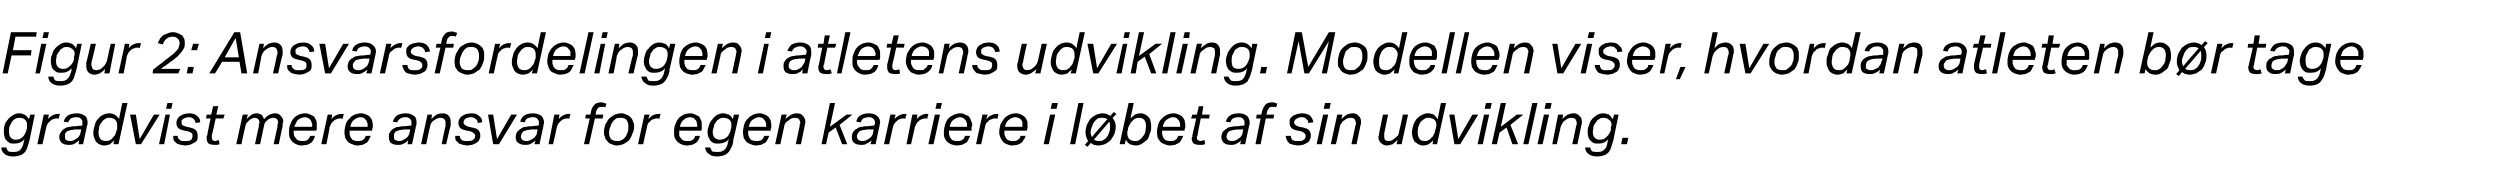
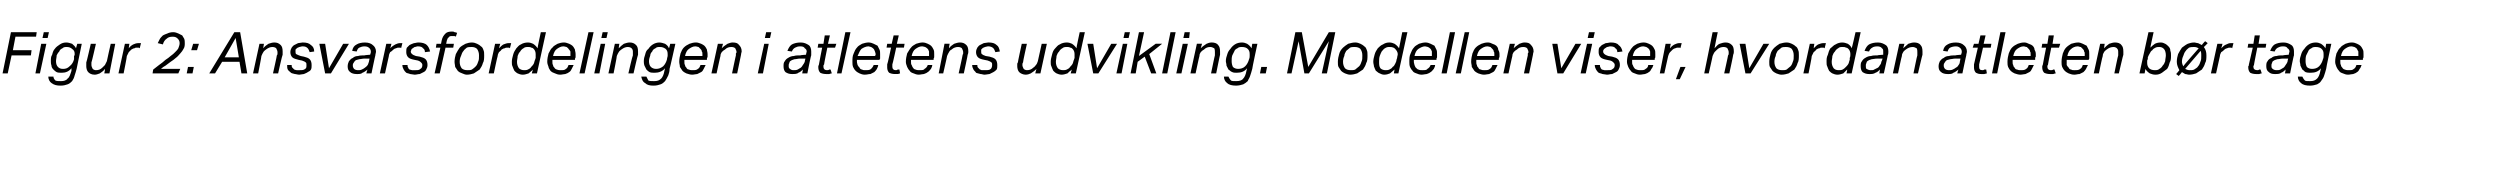
<svg xmlns="http://www.w3.org/2000/svg" version="1.1" width="388.3px" height="29.6px" viewBox="0 -5 388.3 29.6" style="top:-5px">
  <desc>Figur 2: Ansvarsfordelingen i atletens udvikling. Modellen viser, hvordan atleten b r tage gradvist mere ansvar for e...</desc>
  <defs />
  <g id="Polygon358192">
-     <path d="m4.1 15.2c.1-.2.1-.4.1-.5v-.3c0-.4-.1-.6-.3-.8c-.2-.2-.5-.3-.8-.3c-.3 0-.5 0-.8.2c-.2.1-.3.2-.5.5l-.3.6c-.1.3-.1.6-.1.9c0 .4.1.7.3.9c.2.2.4.3.7.3c.4 0 .8-.1 1.1-.4c.3-.3.5-.7.6-1.1zm.5 1.5c-.1.4-.2.7-.3 1c-.1.4-.2.6-.4.9c-.2.2-.4.4-.7.5c-.3.1-.7.2-1.1.2c-.6 0-1.1-.1-1.4-.4c-.3-.2-.5-.6-.5-1h.8c0 .2.1.4.3.6c.2.1.4.1.8.1c.5 0 .9-.1 1.1-.4c.2-.2.4-.6.5-1.2l.1-.4c-.4.5-.9.7-1.6.7c-.3 0-.5 0-.7-.1c-.2-.1-.4-.3-.5-.4c-.2-.2-.3-.4-.3-.6c-.1-.3-.1-.5-.1-.7c0-.4 0-.7.1-1c.1-.4.3-.7.5-.9c.2-.3.5-.5.8-.7c.3-.2.6-.3 1-.3c.3 0 .6.1.8.2c.3.2.5.4.7.7l.2-.7h.7s-.81 3.87-.8 3.9zm4.5-3.2c0-.1-.1-.1-.2-.1h-.2c-.1 0-.2 0-.4.1c-.1 0-.3.1-.4.2l-.4.4c-.2.2-.2.4-.3.6c.01.02-.6 2.7-.6 2.7h-.8l1-4.6h.8s-.15.69-.2.7c.3-.3.6-.5.8-.6c.2-.1.5-.2.7-.2h.4l-.2.8zm1.5 4c-.4 0-.7-.1-1-.3c-.2-.2-.4-.5-.4-.9c0-.3.1-.6.3-.8c.1-.2.3-.4.5-.5c.3-.2.5-.3.9-.3c.3-.1.6-.1 1-.1c-.03-.04.9-.1.9-.1c0 0-.02-.09 0-.1v-.4c0-.2 0-.4-.2-.5c-.1-.2-.4-.3-.7-.3c-.4 0-.7.1-.9.2c-.1.1-.3.3-.4.6l-.7-.1c.1-.5.4-.8.7-1c.4-.2.8-.3 1.4-.3c.5 0 .9.2 1.2.4c.3.2.4.6.4 1c0 .2 0 .4-.1.6c.03-.05-.6 2.8-.6 2.8h-.7l.1-.6c-.2.2-.5.4-.7.5c-.3.2-.6.2-1 .2zm2-2.4s-.74.02-.7 0c-.4 0-.7.1-.9.1c-.2.1-.4.1-.6.2c-.1.1-.2.2-.3.4v.4c0 .2 0 .4.1.5c.2.1.3.2.6.2c.2 0 .4 0 .6-.1c.2-.1.4-.2.5-.3c.2-.1.3-.2.4-.4c.1-.1.2-.3.2-.5c.03.02.1-.5.1-.5zm4.4-2.5c.3 0 .6.1.8.2c.3.2.5.4.7.7c-.04-.03.5-2.5.5-2.5h.8l-1.4 6.4h-.8s.16-.62.2-.6c-.3.2-.5.4-.7.6c-.3.1-.6.2-.9.2c-.3 0-.6-.1-.8-.2c-.2-.1-.4-.3-.5-.4c-.1-.2-.2-.4-.3-.7c-.1-.2-.1-.4-.1-.7c0-.4.1-.7.2-1.1c.1-.4.2-.7.5-1c.2-.2.4-.5.7-.6c.3-.2.7-.3 1.1-.3zm1.2 2.4v-.6c0-.3-.1-.6-.3-.8c-.1-.1-.2-.2-.4-.2c-.1-.1-.3-.1-.5-.1c-.2 0-.5 0-.7.2c-.2.1-.4.3-.5.5c-.2.2-.3.4-.4.7c0 .3-.1.6-.1.9c0 .4.1.7.3 1c.2.2.5.3.8.3c.2 0 .4 0 .6-.1c.2-.1.4-.2.5-.4c.1-.1.3-.3.4-.5c.1-.2.1-.4.2-.6l.1-.3zm2.9 2.4l-.9-4.6h.9l.6 3.8l2.2-3.8h.9l-2.9 4.6h-.8zm3.6 0l1-4.6h.7l-.9 4.6h-.8zm1.1-5.5l.2-.9h.8l-.2.9h-.8zm4.9 4.2c0 .3 0 .5-.1.7c-.1.2-.3.3-.5.4l-.6.3c-.2 0-.5.1-.7.1c-.3 0-.5-.1-.7-.1c-.3-.1-.5-.1-.6-.2c-.2-.2-.4-.3-.5-.5c-.1-.2-.1-.4-.1-.7h.7c0 .1 0 .3.1.4l.3.3c.1 0 .2.1.3.1h.5c.4 0 .7 0 .9-.2c.1-.1.2-.3.2-.6c0-.2 0-.3-.1-.4c-.1-.1-.3-.2-.6-.3l-.5-.1c-.5-.1-.8-.2-1-.4c-.2-.2-.3-.5-.3-.8c0-.3.1-.5.2-.7c.1-.1.2-.3.4-.4l.6-.3c.2 0 .5-.1.7-.1c.6 0 1 .1 1.3.4c.3.2.5.5.5 1l-.7.1c-.1-.3-.2-.5-.3-.6c-.2-.2-.4-.3-.8-.3c-.2 0-.4.1-.5.1c-.2.1-.3.1-.4.2l-.2.2v.3c0 .2 0 .3.1.4c.1.1.4.2.7.3l.5.1c.4.1.7.2.9.4c.2.2.3.5.3.9zm2.2-.1v.4c0 .3.2.5.5.5c.1 0 .3 0 .3-.1h.3l.1.6c-.1 0-.2.1-.4.1h-.4c-.4 0-.7-.1-.9-.2c-.2-.2-.3-.5-.3-.8v-.2c0-.1 0-.2.1-.3c-.05.01.5-2.6.5-2.6h-.7l.1-.6h.7l.3-1.3h.8l-.3 1.3h1.3l-.2.6h-1.2s-.57 2.64-.6 2.6zm6.7 1.4s.58-2.73.6-2.7v-.4c.1-.1.1-.2.1-.3c0-.2-.1-.4-.2-.5c-.1-.1-.3-.2-.5-.2c-.2 0-.3 0-.4.1c-.2.1-.3.1-.5.3l-.4.4c-.1.2-.2.4-.2.6c-.05.04-.6 2.7-.6 2.7h-.8l1-4.6h.8s-.18.67-.2.7c.3-.3.5-.5.8-.7c.2-.1.5-.2.7-.2c.3 0 .6.1.8.2c.2.2.3.4.4.7c.3-.3.6-.6.9-.7c.3-.1.5-.2.8-.2c.4 0 .7.1.9.4c.2.2.4.5.4.8c0 .1 0 .2-.1.4v.4c-.02-.05-.6 2.8-.6 2.8h-.8s.59-2.75.6-2.7v-.4c.1-.1.1-.2.1-.3c0-.2-.1-.4-.2-.5c-.1-.1-.3-.2-.5-.2c-.2 0-.3 0-.5.1c-.1 0-.3.1-.5.3l-.3.3c-.1.2-.2.4-.2.6c-.01-.03-.6 2.8-.6 2.8h-.8zm7.8-4.2c-.4 0-.8.2-1.1.4c-.2.2-.4.6-.6 1.1h2.7l.1-.1v-.2c0-.2-.1-.3-.1-.4c-.1-.2-.1-.3-.2-.4c-.1-.1-.2-.2-.4-.3c-.1 0-.3-.1-.4-.1zm-1.7 2.1c-.1 0-.1.1-.1.2v.1c0 .2.1.4.1.5c.1.2.2.3.3.4c.1.2.2.3.4.3c.1.1.3.1.5.1c.4 0 .7 0 .9-.2c.1-.1.3-.3.4-.6h.7c0 .2-.1.4-.2.6c-.1.2-.3.4-.4.5l-.6.3c-.3 0-.5.1-.9.1c-.3 0-.6-.1-.8-.2c-.2-.1-.4-.2-.6-.4c-.2-.2-.3-.4-.4-.6c-.1-.3-.1-.5-.1-.8c0-.5 0-.9.2-1.3c.1-.3.3-.7.5-.9c.2-.3.5-.4.8-.6c.3-.1.7-.2 1-.2c.3 0 .6.1.8.2l.6.3l.3.6c.1.2.1.4.1.7v.7c-.04.04-.1.2-.1.2c0 0-3.45-.01-3.4 0zm7.5-1.8c-.1-.1-.2-.1-.2-.1h-.2c-.2 0-.3 0-.4.1c-.2 0-.3.1-.5.2l-.4.4l-.3.6c.04.02-.5 2.7-.5 2.7h-.8l1-4.6h.7s-.12.69-.1.7c.2-.3.5-.5.7-.6c.2-.1.5-.2.8-.2h.4l-.2.8zm2.8-.3c-.4 0-.7.2-1 .4c-.3.2-.5.6-.6 1.1h2.7v-.3c0-.2 0-.3-.1-.4c0-.2-.1-.3-.2-.4l-.3-.3c-.1 0-.3-.1-.5-.1zm-1.7 2.1v.3c0 .2 0 .4.1.5c0 .2.1.3.2.4c.1.2.2.3.4.3c.2.1.3.1.6.1c.3 0 .6 0 .8-.2c.2-.1.3-.3.4-.6h.8l-.3.6c-.1.2-.2.4-.4.5l-.6.3c-.2 0-.5.1-.8.1c-.3 0-.6-.1-.8-.2c-.3-.1-.5-.2-.7-.4c-.1-.2-.3-.4-.4-.6c0-.3-.1-.5-.1-.8c0-.5.1-.9.2-1.3c.1-.3.3-.7.6-.9c.2-.3.4-.4.8-.6c.3-.1.6-.2 1-.2c.3 0 .5.1.8.2c.2.1.4.2.5.3c.2.2.3.4.4.6c0 .2.1.4.1.7v.4c0 .1-.1.2-.1.3v.2h-3.5zm7.4 2.2c-.4 0-.7-.1-1-.3c-.2-.2-.3-.5-.3-.9c0-.3 0-.6.2-.8c.1-.2.3-.4.5-.5c.3-.2.5-.3.9-.3c.3-.1.6-.1 1-.1c-.02-.04.9-.1.9-.1v-.5c0-.2 0-.4-.2-.5c-.1-.2-.4-.3-.7-.3c-.4 0-.7.1-.8.2c-.2.1-.4.3-.5.6l-.7-.1c.2-.5.4-.8.7-1c.4-.2.8-.3 1.4-.3c.5 0 .9.2 1.2.4c.3.2.4.6.4 1c0 .2 0 .4-.1.6c.04-.05-.6 2.8-.6 2.8h-.7l.1-.6c-.2.2-.4.4-.7.5c-.3.2-.6.2-1 .2zm2-2.4s-.73.02-.7 0c-.4 0-.7.1-.9.1c-.2.1-.4.1-.6.2c-.1.1-.2.2-.3.4v.4c0 .2 0 .4.1.5c.2.1.4.2.6.2c.2 0 .4 0 .6-.1c.2-.1.4-.2.5-.3c.2-.1.3-.2.4-.4c.1-.1.2-.3.2-.5c.04.02.1-.5.1-.5zm4.9 2.3s.56-2.83.6-2.8v-.5c0-.2 0-.4-.2-.6c-.1-.1-.3-.2-.5-.2c-.4 0-.7.1-1.1.4c-.1.1-.3.2-.4.4c-.1.2-.2.3-.2.6c-.04-.03-.6 2.7-.6 2.7h-.8l1-4.6h.7s-.11.67-.1.7c.3-.3.5-.5.8-.7c.3-.1.6-.2.9-.2c.4 0 .8.1 1 .4c.2.2.3.5.3 1v.5c-.03-.03-.7 2.9-.7 2.9h-.7zm6-1.3c0 .3-.1.5-.2.7c-.1.2-.3.3-.4.4c-.2.1-.4.2-.7.3c-.2 0-.5.1-.7.1c-.3 0-.5-.1-.7-.1c-.2-.1-.4-.1-.6-.2l-.5-.5c-.1-.2-.1-.4-.1-.7h.7c0 .1.1.3.1.4l.3.3c.1 0 .2.1.4.1h.4c.4 0 .7 0 .9-.2c.2-.1.3-.3.3-.6c0-.2-.1-.3-.2-.4c-.1-.1-.3-.2-.5-.3l-.6-.1c-.4-.1-.8-.2-1-.4c-.2-.2-.3-.5-.3-.8c0-.3.1-.5.2-.7c.1-.1.2-.3.4-.4l.6-.3c.3 0 .5-.1.8-.1c.5 0 .9.1 1.2.4c.3.2.5.5.5 1l-.7.1c0-.3-.1-.5-.3-.6c-.2-.2-.4-.3-.8-.3c-.2 0-.4.1-.5.1c-.2.1-.3.1-.4.2c0 .1-.1.1-.1.2c-.1.1-.1.2-.1.3c0 .2.1.3.2.4c.1.1.3.2.6.3l.5.1c.5.1.8.2 1 .4c.2.2.3.5.3.9zm2 1.3l-.8-4.6h.8l.6 3.8l2.2-3.8h.9l-2.8 4.6h-.9zm4.9.1c-.4 0-.7-.1-1-.3c-.3-.2-.4-.5-.4-.9c0-.3.1-.6.2-.8c.2-.2.4-.4.6-.5c.2-.2.5-.3.8-.3c.4-.1.7-.1 1-.1c.05-.04.9-.1.9-.1c0 0 .06-.09.1-.1v-.4c0-.2-.1-.4-.2-.5c-.1-.2-.4-.3-.7-.3c-.4 0-.7.1-.9.2c-.2.1-.3.3-.4.6l-.7-.1c.1-.5.4-.8.7-1c.3-.2.8-.3 1.3-.3c.6 0 1 .2 1.3.4c.2.2.4.6.4 1c0 .2-.1.4-.1.6l-.6 2.8h-.8s.17-.61.2-.6c-.2.2-.5.4-.7.5c-.3.2-.6.2-1 .2zm2-2.4s-.76.02-.8 0c-.3 0-.6.1-.8.1c-.3.1-.4.1-.6.2c-.1.1-.2.2-.3.4c0 .1-.1.3-.1.4c0 .2.1.4.2.5c.1.1.3.2.6.2c.2 0 .4 0 .6-.1c.2-.1.4-.2.5-.3c.2-.1.3-.2.4-.4c.1-.1.2-.3.2-.5c.01.02.1-.5.1-.5zm4.9-1.6c0-.1-.1-.1-.1-.1h-.3c-.1 0-.2 0-.4.1c-.1 0-.3.1-.4.2l-.4.4c-.2.2-.2.4-.3.6c.02.02-.6 2.7-.6 2.7h-.7l.9-4.6h.8s-.14.69-.1.7c.2-.3.5-.5.7-.6c.2-.1.5-.2.7-.2h.4l-.2.8zm4.1-.7h1.2l-.1.6h-1.2l-.9 4h-.8l.9-4h-.7l.1-.6h.7s.12-.5.1-.5c.1-.5.3-.8.6-1.1c.2-.2.6-.3 1-.3c.1 0 .3 0 .4.1c.2 0 .3.1.4.1l-.2.6c-.1-.1-.2-.1-.3-.1h-.3c-.2 0-.4 0-.5.2c-.2.1-.2.3-.3.5l-.1.5zm4-.2c.3 0 .6.1.8.2c.2.1.5.2.6.4c.2.1.3.3.4.6c.1.2.2.5.2.8c0 .4-.1.9-.3 1.2c-.1.4-.3.7-.5 1c-.3.2-.5.4-.9.6c-.3.1-.7.2-1 .2c-.3 0-.6-.1-.8-.2c-.3-.1-.5-.2-.6-.4c-.2-.2-.4-.4-.4-.6c-.1-.2-.2-.5-.2-.8c0-.4.1-.9.2-1.2c.2-.4.4-.7.6-1c.3-.2.5-.4.9-.6c.3-.1.6-.2 1-.2zm0 .7c-.3 0-.5 0-.8.1c-.2.2-.4.3-.5.5c-.2.2-.3.5-.4.8c-.1.2-.2.5-.2.9c0 .4.1.7.3 1c.2.2.5.3.9.3c.3 0 .5 0 .7-.1c.3-.2.5-.3.6-.5c.2-.2.3-.5.4-.8c.1-.2.1-.5.1-.9c0-.4-.1-.7-.3-1c-.2-.2-.5-.3-.8-.3zm5.9.2c-.1-.1-.1-.1-.2-.1h-.2c-.1 0-.3 0-.4.1c-.2 0-.3.1-.5.2c-.1.2-.3.3-.4.4c-.1.2-.2.4-.2.6c-.03.02-.6 2.7-.6 2.7h-.8l1-4.6h.8l-.2.7c.3-.3.5-.5.7-.6c.3-.1.5-.2.8-.2h.4l-.2.8zm4.8-.3c-.4 0-.8.2-1 .4c-.3.2-.5.6-.6 1.1h2.7v-.3c0-.2-.1-.3-.1-.4c0-.2-.1-.3-.2-.4l-.3-.3c-.2 0-.3-.1-.5-.1zm-1.7 2.1v.8c.1.2.2.3.3.4c.1.2.2.3.4.3c.1.1.3.1.5.1c.4 0 .7 0 .9-.2c.2-.1.3-.3.4-.6h.7c0 .2-.1.4-.2.6c-.1.2-.3.4-.4.5l-.6.3c-.3 0-.5.1-.8.1c-.4 0-.6-.1-.9-.2c-.2-.1-.4-.2-.6-.4c-.2-.2-.3-.4-.4-.6c-.1-.3-.1-.5-.1-.8c0-.5 0-.9.2-1.3c.1-.3.3-.7.5-.9c.2-.3.5-.4.8-.6c.3-.1.7-.2 1-.2c.3 0 .6.1.8.2l.6.3l.3.6c.1.2.1.4.1.7v.7l-.1.2s-3.44-.01-3.4 0zm8-.1c0-.2.1-.4.1-.5v-.3c0-.4-.1-.6-.3-.8c-.3-.2-.5-.3-.9-.3c-.3 0-.5 0-.7.2c-.2.1-.4.2-.5.5c-.2.2-.3.4-.3.6c-.1.3-.2.6-.2.9c0 .4.1.7.3.9c.2.2.5.3.8.3c.4 0 .7-.1 1.1-.4c.3-.3.5-.7.6-1.1zm.4 1.5c0 .4-.1.7-.2 1c-.2.4-.3.6-.5.9c-.2.2-.4.4-.7.5c-.3.1-.6.2-1.1.2c-.6 0-1-.1-1.3-.4c-.4-.2-.5-.6-.6-1h.8l.3.6c.2.1.5.1.9.1c.5 0 .8-.1 1.1-.4c.2-.2.4-.6.5-1.2l.1-.4c-.4.5-1 .7-1.6.7c-.3 0-.6 0-.8-.1c-.2-.1-.4-.3-.5-.4l-.3-.6c-.1-.3-.1-.5-.1-.7c0-.4.1-.7.2-1c.1-.4.3-.7.5-.9c.2-.3.4-.5.7-.7c.3-.2.7-.3 1-.3c.3 0 .6.1.9.2c.3.2.5.4.6.7c.05-.03.2-.7.2-.7h.8s-.86 3.87-.9 3.9zm4-3.5c-.4 0-.7.2-1 .4c-.3.2-.5.6-.6 1.1h2.7v-.3c0-.2 0-.3-.1-.4c0-.2-.1-.3-.2-.4l-.3-.3c-.1 0-.3-.1-.5-.1zm-1.7 2.1v.3c0 .2 0 .4.1.5c0 .2.1.3.2.4c.1.2.2.3.4.3c.2.1.4.1.6.1c.3 0 .6 0 .8-.2c.2-.1.3-.3.4-.6h.8l-.3.6c-.1.2-.2.4-.4.5l-.6.3c-.2 0-.5.1-.8.1c-.3 0-.6-.1-.8-.2c-.3-.1-.5-.2-.7-.4c-.1-.2-.3-.4-.4-.6c0-.3-.1-.5-.1-.8c0-.5.1-.9.2-1.3c.1-.3.3-.7.6-.9c.2-.3.5-.4.8-.6c.3-.1.6-.2 1-.2c.3 0 .5.1.8.2c.2.1.4.2.5.3c.2.2.3.4.4.6c0 .2.1.4.1.7v.4c0 .1-.1.2-.1.3v.2h-3.5zm7.4 2.1s.59-2.83.6-2.8v-.3c.1 0 .1-.1.1-.2c0-.2-.1-.4-.2-.6c-.1-.1-.3-.2-.6-.2c-.4 0-.7.1-1 .4c-.2.1-.3.2-.5.4c-.1.2-.2.3-.2.6c-.01-.03-.6 2.7-.6 2.7h-.8l1-4.6h.8s-.17.67-.2.7c.3-.3.6-.5.9-.7c.3-.1.5-.2.8-.2c.5 0 .8.1 1 .4c.2.2.4.5.4 1c0 .1-.1.3-.1.5l-.6 2.9h-.8zm4 0l1.3-6.4h.8l-.8 3.7l2.6-1.9h.9l-2 1.6l1.2 3h-.8l-1-2.6l-1.1.8l-.4 1.8h-.7zm6.1.1c-.4 0-.8-.1-1-.3c-.3-.2-.4-.5-.4-.9c0-.3.1-.6.2-.8c.2-.2.3-.4.6-.5c.2-.2.5-.3.8-.3c.3-.1.7-.1 1-.1c.04-.04.9-.1.9-.1c0 0 .04-.09 0-.1c.1-.1.1-.3.1-.4c0-.2-.1-.4-.2-.5c-.2-.2-.4-.3-.7-.3c-.4 0-.7.1-.9.2c-.2.1-.3.3-.4.6l-.7-.1c.1-.5.3-.8.7-1c.3-.2.8-.3 1.3-.3c.6 0 1 .2 1.2.4c.3.2.5.6.5 1c0 .2-.1.4-.1.6c-.01-.05-.6 2.8-.6 2.8h-.8s.16-.61.2-.6c-.3.2-.5.4-.8.5c-.2.2-.5.2-.9.2zm2-2.4s-.77.02-.8 0c-.3 0-.6.1-.8.1c-.3.1-.5.1-.6.2c-.1.1-.2.2-.3.4c-.1.1-.1.3-.1.4c0 .2.1.4.2.5c.1.1.3.2.6.2c.2 0 .4 0 .6-.1c.2-.1.4-.2.5-.3c.2-.1.3-.2.4-.4c.1-.1.2-.3.2-.5l.1-.5zm4.9-1.6c0-.1-.1-.1-.2-.1h-.2c-.1 0-.2 0-.4.1c-.1 0-.3.1-.4.2l-.4.4c-.2.2-.2.4-.3.6c.01.02-.6 2.7-.6 2.7h-.8l1-4.6h.8s-.15.69-.2.7c.3-.3.6-.5.8-.6c.2-.1.5-.2.7-.2h.4l-.2.8zm3.4 0c0-.1-.1-.1-.1-.1h-.3c-.1 0-.2 0-.3.1c-.2 0-.3.1-.5.2l-.4.4l-.3.6c.02.02-.6 2.7-.6 2.7h-.7l.9-4.6h.8s-.14.69-.1.7c.2-.3.5-.5.7-.6c.2-.1.5-.2.7-.2h.4l-.2.8zm.2 3.9l1-4.6h.8l-1 4.6h-.8zm1.1-5.5l.2-.9h.8l-.2.9h-.8zm3.8 1.3c-.4 0-.7.2-1 .4c-.3.2-.5.6-.6 1.1h2.7v-.3c0-.2 0-.3-.1-.4c0-.2-.1-.3-.2-.4l-.3-.3c-.2 0-.3-.1-.5-.1zm-1.7 2.1v.3c0 .2 0 .4.1.5c0 .2.1.3.2.4c.1.2.2.3.4.3c.1.1.3.1.6.1c.3 0 .6 0 .8-.2c.2-.1.3-.3.4-.6h.8l-.3.6c-.1.2-.2.4-.4.5l-.6.3c-.2 0-.5.1-.8.1c-.3 0-.6-.1-.9-.2c-.2-.1-.4-.2-.6-.4c-.2-.2-.3-.4-.4-.6c-.1-.3-.1-.5-.1-.8c0-.5.1-.9.2-1.3c.1-.3.3-.7.5-.9c.3-.3.5-.4.9-.6c.3-.1.6-.2 1-.2c.3 0 .5.1.7.2c.3.1.4.2.6.3c.1.2.3.4.3.6c.1.2.2.4.2.7c0 .1 0 .2-.1.4v.5h-3.5zm7.5-1.8c-.1-.1-.1-.1-.2-.1h-.2c-.1 0-.3 0-.4.1c-.1 0-.3.1-.5.2c-.1.2-.3.3-.4.4c-.1.2-.2.4-.2.6c-.03.02-.6 2.7-.6 2.7h-.8l1-4.6h.8l-.2.7c.3-.3.5-.5.8-.6c.2-.1.4-.2.7-.2h.4l-.2.8zm2.8-.3c-.4 0-.7.2-1 .4c-.3.2-.5.6-.6 1.1h2.7v-.7c-.1-.2-.1-.3-.2-.4c-.1-.1-.2-.2-.4-.3c-.1 0-.3-.1-.5-.1zm-1.7 2.1v.3c0 .2 0 .4.1.5c.1.2.1.3.2.4c.1.2.3.3.4.3c.2.1.4.1.6.1c.4 0 .6 0 .8-.2c.2-.1.4-.3.4-.6h.8c-.1.2-.1.4-.3.6c-.1.2-.2.4-.4.5c-.1.1-.3.2-.6.3c-.2 0-.5.1-.8.1c-.3 0-.6-.1-.8-.2c-.3-.1-.5-.2-.6-.4c-.2-.2-.3-.4-.4-.6c-.1-.3-.2-.5-.2-.8c0-.5.1-.9.2-1.3c.2-.3.4-.7.6-.9c.2-.3.5-.4.8-.6c.3-.1.7-.2 1-.2c.3 0 .6.1.8.2c.2.1.4.2.5.3c.2.2.3.4.4.6c.1.2.1.4.1.7v.4c0 .1 0 .2-.1.3c.04.04 0 .2 0 .2H156zm6.1 2.1l1-4.6h.8l-1 4.6h-.8zm1.1-5.5l.2-.9h.9l-.2.9h-.9zm3 5.5l1.3-6.4h.8l-1.3 6.4h-.8zm2.8-.5c-.2-.4-.4-.8-.4-1.3c0-.4.1-.9.2-1.2c.2-.4.4-.7.6-1c.3-.2.5-.4.9-.6c.3-.1.7-.2 1-.2c.3 0 .5.1.6.1l.6.3c-.04-.04.5-.6.5-.6l.4.3s-.55.61-.6.6c.3.4.5.8.5 1.3c0 .4-.1.9-.2 1.2c-.2.4-.4.7-.6 1c-.3.2-.5.4-.9.6c-.3.1-.7.2-1 .2c-.3 0-.5-.1-.7-.1c-.2-.1-.3-.2-.5-.3c.01.04-.5.6-.5.6l-.4-.3s.53-.61.5-.6zm3-3.4c-.2-.1-.4-.2-.7-.2c-.3 0-.5 0-.8.1c-.2.2-.4.3-.5.5c-.2.2-.3.5-.4.8c-.1.2-.2.5-.2.9c0 .2.1.5.2.7c-.03-.04 2.4-2.8 2.4-2.8c0 0-.01.01 0 0zm.4 1.1c0-.2 0-.5-.1-.7l-2.4 2.8c.2.1.4.2.7.2c.3 0 .5 0 .7-.1c.3-.2.5-.3.6-.5c.2-.2.3-.5.4-.8c.1-.2.1-.5.1-.9zm4 3c-.3 0-.6-.1-.9-.2c-.3-.2-.5-.4-.6-.7c-.05.02-.2.7-.2.7h-.8l1.4-6.4h.8s-.54 2.42-.5 2.4c.2-.2.4-.4.7-.6c.2-.1.5-.2.9-.2c.3 0 .5.1.7.2c.2.1.4.3.5.4c.2.2.3.4.3.7c.1.2.1.5.1.7c0 .4 0 .8-.2 1.1c-.1.4-.2.7-.4 1c-.3.2-.5.4-.8.6c-.3.2-.6.3-1 .3zm-1.2-2.4c-.1.1-.1.2-.1.3v.3c0 .3.1.6.3.8c.2.2.5.3.9.3c.3 0 .5 0 .7-.2c.2-.1.4-.3.5-.5c.2-.2.3-.4.4-.7c0-.3.1-.6.1-.9c0-.4-.1-.8-.3-1c-.2-.2-.4-.3-.7-.3c-.2 0-.4 0-.6.1c-.2.1-.4.2-.5.4c-.2.1-.3.3-.4.5c-.1.2-.2.3-.3.6v.3zm7-2c-.4 0-.7.2-1 .4c-.3.2-.5.6-.6 1.1h2.7v-.3c0-.2 0-.3-.1-.4c0-.2-.1-.3-.2-.4l-.3-.3c-.1 0-.3-.1-.5-.1zm-1.7 2.1v.3c0 .2 0 .4.1.5c0 .2.1.3.2.4c.1.2.2.3.4.3c.2.1.4.1.6.1c.3 0 .6 0 .8-.2c.2-.1.3-.3.4-.6h.8l-.3.6c-.1.2-.2.4-.4.5l-.6.3c-.2 0-.5.1-.8.1c-.3 0-.6-.1-.8-.2c-.3-.1-.5-.2-.7-.4c-.1-.2-.3-.4-.4-.6c0-.3-.1-.5-.1-.8c0-.5.1-.9.2-1.3c.1-.3.3-.7.6-.9c.2-.3.5-.4.8-.6c.3-.1.6-.2 1-.2c.3 0 .5.1.8.2c.2.1.4.2.5.3c.2.2.3.4.4.6c0 .2.1.4.1.7v.4c0 .1-.1.2-.1.3v.2h-3.5zm5.5.7c0 .1 0 .2-.1.2v.2c0 .3.2.5.6.5c.1 0 .2 0 .3-.1h.3l.1.6c-.2 0-.3.1-.4.1h-.5c-.4 0-.7-.1-.9-.2c-.2-.2-.3-.5-.3-.8c0-.1 0-.2.1-.2v-.3l.6-2.6h-.8l.2-.6h.7l.3-1.3h.7l-.2 1.3h1.2l-.1.6h-1.3s-.52 2.64-.5 2.6zm5.1 1.5c-.4 0-.7-.1-1-.3c-.2-.2-.4-.5-.4-.9c0-.3.1-.6.2-.8c.2-.2.4-.4.6-.5c.2-.2.5-.3.8-.3c.4-.1.7-.1 1.1-.1c-.04-.04.8-.1.8-.1c0 0 .07-.09.1-.1v-.4c0-.2-.1-.4-.2-.5c-.1-.2-.4-.3-.7-.3c-.4 0-.7.1-.9.2c-.2.1-.3.3-.4.6l-.7-.1c.1-.5.4-.8.7-1c.3-.2.8-.3 1.4-.3c.5 0 .9.2 1.2.4c.2.2.4.6.4 1c0 .2 0 .4-.1.6l-.6 2.8h-.8s.18-.61.2-.6c-.2.2-.5.4-.7.5c-.3.2-.6.2-1 .2zm2-2.4s-.75.02-.7 0c-.4 0-.7.1-.9.1c-.2.1-.4.1-.6.2c-.1.1-.2.2-.3.4c0 .1-.1.3-.1.4c0 .2.1.4.2.5c.1.1.3.2.6.2c.2 0 .4 0 .6-.1c.2-.1.4-.2.5-.3c.2-.1.3-.2.4-.4c.1-.1.2-.3.2-.5c.02.02.1-.5.1-.5zm3.6-2.3h1.2l-.1.6h-1.2l-.8 4h-.8l.8-4h-.7l.1-.6h.7s.15-.5.1-.5c.2-.5.3-.8.6-1.1c.2-.2.6-.3 1-.3c.2 0 .3 0 .5.1c.1 0 .2.1.3.1l-.2.6c-.1-.1-.2-.1-.2-.1h-.4c-.2 0-.4 0-.5.2c-.1.1-.2.3-.3.5c.03.03-.1.5-.1.5zm6.9 3.3c0 .3-.1.5-.2.7c-.1.2-.2.3-.4.4l-.6.3c-.3 0-.5.1-.8.1c-.2 0-.5-.1-.7-.1c-.2-.1-.4-.1-.6-.2c-.2-.2-.3-.3-.4-.5c-.1-.2-.2-.4-.2-.7h.8c0 .1 0 .3.1.4c0 .1.1.2.2.3c.1 0 .3.1.4.1h.5c.4 0 .6 0 .8-.2c.2-.1.3-.3.3-.6c0-.2-.1-.3-.2-.4c-.1-.1-.2-.2-.5-.3l-.5-.1c-.5-.1-.8-.2-1-.4c-.2-.2-.3-.5-.3-.8c0-.3 0-.5.1-.7l.4-.4c.2-.1.4-.2.7-.3c.2 0 .4-.1.7-.1c.5 0 1 .1 1.3.4c.2.2.4.5.5 1l-.8.1c0-.3-.1-.5-.3-.6c-.1-.2-.4-.3-.8-.3c-.2 0-.3.1-.5.1c-.1.1-.2.1-.3.2c-.1.1-.2.1-.2.2c0 .1-.1.2-.1.3c0 .2.1.3.2.4c.1.1.3.2.6.3l.6.1c.4.1.7.2.9.4c.2.2.3.5.3.9zm.9 1.3l1-4.6h.8l-1 4.6h-.8zm1.1-5.5l.2-.9h.9l-.2.9h-.9zm4.3 5.5s.62-2.83.6-2.8c0-.1.1-.2.1-.3v-.2c0-.2-.1-.4-.2-.6c-.1-.1-.3-.2-.6-.2c-.3 0-.7.1-1 .4c-.2.1-.3.2-.4.4c-.2.2-.2.3-.3.6c.02-.03-.6 2.7-.6 2.7h-.8l1-4.6h.8s-.15.67-.1.7c.2-.3.5-.5.8-.7c.3-.1.6-.2.9-.2c.4 0 .7.1.9.4c.3.2.4.5.4 1c0 .1 0 .3-.1.5c.03-.03-.6 2.9-.6 2.9h-.8zm5.7-4.6l-.6 2.9v.4c0 .2 0 .4.1.6c.1.1.3.2.6.2c.3 0 .6-.1.9-.4c.2-.1.3-.3.5-.4c.1-.2.2-.4.2-.6c.03.01.6-2.7.6-2.7h.8l-1 4.6h-.8l.2-.7c-.3.3-.5.5-.8.7c-.3.1-.6.2-.9.2c-.4 0-.7-.2-.9-.4c-.3-.2-.4-.6-.4-.9c0-.1 0-.2.1-.3v-.3l.6-2.9h.8zm6.2-.2c.3 0 .6.1.9.2c.2.2.4.4.6.7l.5-2.5h.8l-1.4 6.4h-.7l.1-.6c-.2.2-.4.4-.7.6c-.2.1-.5.2-.9.2c-.3 0-.5-.1-.7-.2c-.2-.1-.4-.3-.6-.4c-.1-.2-.2-.4-.3-.7c0-.2-.1-.4-.1-.7c0-.4.1-.7.2-1.1c.1-.4.3-.7.5-1c.2-.2.5-.5.8-.6c.3-.2.6-.3 1-.3zM223 15c0-.2.1-.4.1-.6c0-.3-.1-.6-.3-.8c-.1-.1-.3-.2-.4-.2c-.2-.1-.3-.1-.5-.1c-.3 0-.5 0-.7.2c-.2.1-.4.3-.6.5c-.1.2-.2.4-.3.7c-.1.3-.1.6-.1.9c0 .4.1.7.3 1c.1.2.4.3.8.3c.2 0 .4 0 .5-.1c.2-.1.4-.2.5-.4c.2-.1.3-.3.4-.5c.1-.2.2-.4.2-.6l.1-.3zm2.9 2.4l-.8-4.6h.8l.6 3.8l2.2-3.8h.9l-2.8 4.6h-.9zm3.6 0l1-4.6h.8l-1 4.6h-.8zm1.1-5.5l.2-.9h.9l-.2.9h-.9zm1.1 5.5l1.4-6.4h.8l-.8 3.7l2.5-1.9h1l-2 1.6l1.2 3h-.9l-.9-2.6l-1.1.8l-.4 1.8h-.8zm4.9 0L238 11h.8l-1.4 6.4h-.8zm2.2 0l1-4.6h.8l-1 4.6h-.8zm1.1-5.5l.2-.9h.9l-.2.9h-.9zm4.3 5.5s.62-2.83.6-2.8c0-.1.1-.2.1-.3v-.2c0-.2-.1-.4-.2-.6c-.1-.1-.3-.2-.6-.2c-.3 0-.7.1-1 .4c-.2.1-.3.2-.4.4c-.1.2-.2.3-.3.6c.02-.03-.6 2.7-.6 2.7h-.7l.9-4.6h.8s-.14.67-.1.7c.2-.3.5-.5.8-.7c.3-.1.6-.2.9-.2c.4 0 .7.1.9.4c.3.2.4.5.4 1c0 .1 0 .3-.1.5c.03-.03-.6 2.9-.6 2.9h-.8zm6-2.2v-.5c.1-.1.1-.2.1-.3c0-.4-.1-.6-.4-.8c-.2-.2-.5-.3-.8-.3c-.3 0-.5 0-.7.2c-.2.1-.4.2-.5.5c-.2.2-.3.4-.4.6c0 .3-.1.6-.1.9c0 .4.1.7.3.9c.2.2.4.3.7.3c.5 0 .8-.1 1.1-.4c.3-.3.6-.7.7-1.1zm.4 1.5c-.1.4-.2.7-.3 1c-.1.4-.2.6-.4.9c-.2.2-.4.4-.7.5c-.3.1-.6.2-1.1.2c-.6 0-1-.1-1.4-.4c-.3-.2-.5-.6-.5-1h.8c0 .2.1.4.3.6c.2.1.5.1.9.1c.4 0 .8-.1 1-.4c.3-.2.4-.6.5-1.2l.1-.4c-.4.5-.9.7-1.5.7c-.3 0-.6 0-.8-.1c-.2-.1-.4-.3-.5-.4c-.2-.2-.3-.4-.3-.6c-.1-.3-.1-.5-.1-.7c0-.4 0-.7.2-1c.1-.4.2-.7.4-.9c.2-.3.5-.5.8-.7c.3-.2.6-.3 1-.3c.3 0 .6.1.9.2c.2.2.4.4.6.7c.02-.03.2-.7.2-.7h.7l-.8 3.9zm1.2.7l.2-1h.9l-.2 1h-.9z" stroke="none" fill="#000" />
-   </g>
+     </g>
  <g id="Polygon358191">
    <path d="m2.4.7L2 2.8h2.9l-.1.8h-3l-.6 2.8h-.8L1.7 0h4l-.1.7H2.4zm3.1 5.7l.9-4.6h.8l-1 4.6h-.7zM6.6.9l.2-.9h.8l-.2.9h-.8zm4.9 3.3v-.5c.1-.1.1-.2.1-.3c0-.4-.1-.6-.4-.8c-.2-.2-.5-.3-.8-.3c-.3 0-.5 0-.7.2c-.2.1-.4.2-.5.5c-.2.2-.3.4-.4.6c0 .3-.1.6-.1.9c0 .4.1.7.3.9c.2.2.4.3.8.3c.4 0 .7-.1 1-.4c.4-.3.6-.7.7-1.1zm.4 1.5c-.1.4-.2.7-.3 1c-.1.4-.2.6-.4.9c-.2.2-.4.4-.7.5c-.3.1-.6.2-1.1.2c-.6 0-1-.1-1.4-.4c-.3-.2-.5-.6-.5-1h.8c0 .2.1.4.3.6c.2.1.5.1.9.1c.4 0 .8-.1 1-.4c.3-.2.4-.6.6-1.2v-.4c-.4.5-.9.7-1.5.7c-.3 0-.6 0-.8-.1c-.2-.1-.4-.3-.5-.4c-.2-.2-.3-.4-.3-.6c-.1-.3-.1-.5-.1-.7c0-.4 0-.7.2-1c.1-.4.2-.7.4-.9c.2-.3.5-.5.8-.7c.3-.2.6-.3 1-.3c.3 0 .6.1.9.2c.2.2.5.4.6.7c.02-.03.2-.7.2-.7h.7l-.8 3.9zm3-3.9s-.65 2.86-.7 2.9v.4c0 .2.1.4.2.6c.1.1.3.2.5.2c.4 0 .7-.1 1-.4l.4-.4l.3-.6c-.02.01.6-2.7.6-2.7h.7L17 6.4h-.8s.14-.69.1-.7c-.2.3-.5.5-.8.7c-.3.1-.5.2-.8.2c-.5 0-.8-.2-1-.4c-.2-.2-.3-.6-.3-.9v-.6c.04.02.7-2.9.7-2.9h.8zm6.8.7c-.1-.1-.2-.1-.2-.1h-.2c-.2 0-.3 0-.4.1c-.2 0-.3.1-.5.2l-.4.4l-.3.6c.04.02-.5 2.7-.5 2.7h-.8l1-4.6h.7s-.12.69-.1.7c.2-.3.5-.5.7-.6c.2-.1.5-.2.8-.2h.4l-.2.8zM26.8.7c-.4 0-.7.1-.9.3c-.3.2-.5.5-.6.9l-.8-.2l.3-.6c.1-.2.3-.4.5-.6c.2-.1.4-.2.7-.3c.2-.1.5-.2.9-.2c.3 0 .6.1.8.2l.6.3c.1.2.2.3.3.5c.1.2.1.5.1.7c0 .3 0 .6-.2.9c-.1.2-.3.5-.5.7c-.2.2-.4.5-.7.7c-.2.2-.5.4-.8.6c-.3.2-.5.4-.8.6c-.2.1-.5.3-.7.5h3l-.3.7h-4s.09-.63.1-.6c.3-.2.6-.5.9-.7c.4-.3.7-.5 1-.8c.3-.2.6-.4.8-.6c.3-.2.5-.4.7-.6c.2-.2.4-.4.5-.6c.1-.3.2-.5.2-.8c0-.3-.1-.5-.3-.7c-.2-.2-.4-.3-.8-.3zM29 6.4l.2-1h.9l-.2 1h-.9zm.7-3.6l.3-1h.9l-.3 1h-.9zM37.3 0l1.1 6.4h-.9l-.3-1.8h-2.7l-1.1 1.8h-.9L36.4 0h.9zm-2.4 3.9h2.2l-.5-3l-1.7 3zm7.5 2.5s.64-2.83.6-2.8c.1-.1.1-.2.1-.3v-.2c0-.2-.1-.4-.2-.6c-.1-.1-.3-.2-.6-.2c-.3 0-.6.1-1 .4c-.1.1-.3.2-.4.4c-.1.2-.2.3-.3.6c.04-.03-.5 2.7-.5 2.7h-.8l1-4.6h.7s-.13.67-.1.7c.2-.3.5-.5.8-.7c.3-.1.6-.2.9-.2c.4 0 .7.1 1 .4c.2.2.3.5.3 1v.5c-.05-.03-.7 2.9-.7 2.9h-.8zm6-1.3c0 .3 0 .5-.1.7c-.1.2-.3.3-.5.4c-.1.1-.4.2-.6.3c-.2 0-.5.1-.7.1c-.3 0-.5-.1-.7-.1c-.3-.1-.5-.1-.6-.2c-.2-.2-.4-.3-.5-.5c-.1-.2-.1-.4-.1-.7h.7c0 .1 0 .3.1.4l.3.3c.1 0 .2.1.4.1h.4c.4 0 .7 0 .9-.2c.2-.1.2-.3.2-.6c0-.2 0-.3-.1-.4c-.1-.1-.3-.2-.6-.3l-.5-.1c-.4-.1-.8-.2-1-.4c-.2-.2-.3-.5-.3-.8c0-.3.1-.5.2-.7c.1-.1.2-.3.4-.4l.6-.3c.2 0 .5-.1.7-.1c.6 0 1 .1 1.3.4c.3.2.5.5.5 1l-.7.1c-.1-.3-.2-.5-.3-.6c-.2-.2-.4-.3-.8-.3c-.2 0-.4.1-.5.1c-.2.1-.3.1-.4.2l-.2.2v.3c0 .2 0 .3.1.4c.2.1.4.2.7.3l.5.1c.4.1.7.2.9.4c.2.2.3.5.3.9zm2.1 1.3l-.9-4.6h.9l.6 3.8l2.2-3.8h.9l-2.8 4.6h-.9zm4.9.1c-.4 0-.8-.1-1-.3c-.3-.2-.4-.5-.4-.9c0-.3.1-.6.2-.8c.2-.2.3-.4.6-.5c.2-.2.5-.3.8-.3c.3-.1.7-.1 1-.1c.03-.04.9-.1.9-.1c0 0 .04-.09 0-.1c.1-.1.1-.3.1-.4c0-.2-.1-.4-.2-.5c-.2-.2-.4-.3-.8-.3c-.3 0-.6.1-.8.2c-.2.1-.3.3-.4.6l-.7-.1c.1-.5.3-.8.7-1c.3-.2.8-.3 1.3-.3c.6 0 1 .2 1.2.4c.3.2.5.6.5 1c0 .2-.1.4-.1.6c-.01-.05-.6 2.8-.6 2.8h-.8s.15-.61.2-.6c-.3.2-.5.4-.8.5c-.2.2-.5.2-.9.2zm2-2.4s-.78.02-.8 0c-.3 0-.6.1-.8.1c-.3.1-.5.1-.6.2c-.1.1-.2.2-.3.4c-.1.1-.1.3-.1.4c0 .2.1.4.2.5c.1.1.3.2.6.2c.2 0 .4 0 .6-.1c.2-.1.4-.2.5-.3c.1-.1.3-.2.4-.4c.1-.1.1-.3.2-.5l.1-.5zm4.9-1.6c0-.1-.1-.1-.2-.1h-.2c-.1 0-.2 0-.4.1c-.1 0-.3.1-.4.2c-.2.2-.3.3-.5.4c-.1.2-.2.4-.2.6l-.6 2.7h-.8l1-4.6h.8s-.16.69-.2.7c.3-.3.6-.5.8-.6c.2-.1.5-.2.7-.2h.4l-.2.8zm4.1 2.6c0 .3-.1.5-.2.7c-.1.2-.2.3-.4.4l-.6.3c-.3 0-.5.1-.8.1c-.2 0-.5-.1-.7-.1c-.2-.1-.4-.1-.6-.2c-.2-.2-.3-.3-.4-.5c-.1-.2-.2-.4-.2-.7h.8c0 .1 0 .3.1.4c0 .1.1.2.2.3c.1 0 .3.1.4.1h.5c.4 0 .6 0 .8-.2c.2-.1.3-.3.3-.6c0-.2-.1-.3-.2-.4c-.1-.1-.2-.2-.5-.3l-.5-.1c-.5-.1-.8-.2-1-.4c-.2-.2-.3-.5-.3-.8c0-.3 0-.5.1-.7l.4-.4c.2-.1.4-.2.7-.3c.2 0 .4-.1.7-.1c.5 0 1 .1 1.3.4c.2.2.4.5.5 1l-.8.1c0-.3-.1-.5-.3-.6c-.1-.2-.4-.3-.8-.3c-.2 0-.3.1-.5.1c-.1.1-.2.1-.3.2c-.1.1-.2.1-.2.2c0 .1-.1.2-.1.3c0 .2.1.3.2.4c.1.1.3.2.6.3l.6.1c.4.1.7.2.9.4c.2.2.3.5.3.9zm2.9-3.3h1.2l-.1.6h-1.2l-.9 4h-.8l.9-4h-.7l.1-.6h.7l.1-.5c.1-.5.3-.8.6-1.1c.2-.2.5-.3 1-.3c.1 0 .3 0 .4.1c.2 0 .3.1.4.1l-.2.6c-.1-.1-.2-.1-.3-.1h-.3c-.2 0-.4 0-.5.2c-.2.1-.2.3-.3.5l-.1.5zm4-.2c.3 0 .6.1.8.2c.2.1.4.2.6.4c.2.1.3.3.4.6c.1.2.1.5.1.8c0 .4 0 .9-.2 1.2c-.1.4-.3.7-.5 1l-.9.6c-.3.1-.7.2-1.1.2c-.2 0-.5-.1-.7-.2c-.3-.1-.5-.2-.7-.4c-.1-.2-.3-.4-.4-.6c0-.2-.1-.5-.1-.8c0-.4.1-.9.2-1.2c.2-.4.4-.7.6-1c.2-.2.5-.4.9-.6c.3-.1.6-.2 1-.2zm0 .7c-.3 0-.6 0-.8.1c-.2.2-.4.3-.5.5c-.2.2-.3.5-.4.8c-.1.2-.2.5-.2.9c0 .4.1.7.3 1c.2.2.5.3.9.3c.3 0 .5 0 .7-.1c.3-.2.4-.3.6-.5c.2-.2.3-.5.4-.8c.1-.2.1-.5.1-.9c0-.4-.1-.7-.3-1c-.2-.2-.5-.3-.8-.3zm5.9.2c-.1-.1-.1-.1-.2-.1h-.2c-.1 0-.3 0-.4.1c-.2 0-.3.1-.5.2c-.1.2-.3.3-.4.4c-.1.2-.2.4-.2.6c-.04.02-.6 2.7-.6 2.7h-.8l1-4.6h.8l-.2.7c.3-.3.5-.5.7-.6c.3-.1.5-.2.8-.2h.4l-.2.8zm2.8-.9c.3 0 .6.1.8.2c.3.2.5.4.7.7c-.04-.03.5-2.5.5-2.5h.8l-1.4 6.4h-.8s.16-.62.2-.6c-.2.2-.5.4-.7.6c-.3.1-.6.2-.9.2c-.3 0-.6-.1-.8-.2c-.2-.1-.4-.3-.5-.4c-.1-.2-.2-.4-.3-.7c-.1-.2-.1-.4-.1-.7c0-.4.1-.7.2-1.1c.1-.4.3-.7.5-1c.2-.2.4-.5.7-.6c.3-.2.7-.3 1.1-.3zM83.2 4v-.6c0-.3-.1-.6-.3-.8c-.1-.1-.2-.2-.4-.2c-.1-.1-.3-.1-.5-.1c-.2 0-.5 0-.7.2c-.2.1-.4.3-.5.5c-.2.2-.3.4-.4.7c0 .3-.1.6-.1.9c0 .4.1.7.3 1c.2.2.5.3.8.3c.2 0 .4 0 .6-.1c.2-.1.4-.2.5-.4c.1-.1.3-.3.4-.5c.1-.2.1-.4.2-.6l.1-.3zm4.3-1.8c-.4 0-.7.2-1 .4c-.3.2-.5.6-.6 1.1h2.7v-.7c-.1-.2-.2-.3-.3-.4c0-.1-.2-.2-.3-.3c-.1 0-.3-.1-.5-.1zm-1.7 2.1v.3c0 .2 0 .4.1.5c0 .2.1.3.2.4c.1.2.3.3.4.3c.2.1.4.1.6.1c.4 0 .6 0 .8-.2c.2-.1.3-.3.4-.6h.8l-.3.6c-.1.2-.2.4-.4.5c-.1.1-.3.2-.6.3c-.2 0-.5.1-.8.1c-.3 0-.6-.1-.8-.2c-.3-.1-.5-.2-.7-.4c-.1-.2-.3-.4-.3-.6c-.1-.3-.2-.5-.2-.8c0-.5.1-.9.2-1.3c.2-.3.3-.7.6-.9c.2-.3.5-.4.8-.6c.3-.1.6-.2 1-.2c.3 0 .5.1.8.2c.2.1.4.2.5.3c.2.2.3.4.4.6c0 .2.1.4.1.7v.4c0 .1 0 .2-.1.3c.02.04 0 .2 0 .2h-3.5zM90 6.4L91.4 0h.8l-1.4 6.4h-.8zm2.3 0l1-4.6h.7l-.9 4.6h-.8zM93.4.9l.2-.9h.8l-.2.9h-.8zm4.2 5.5s.65-2.83.7-2.8v-.5c0-.2 0-.4-.2-.6c-.1-.1-.3-.2-.6-.2c-.3 0-.6.1-1 .4c-.1.1-.3.2-.4.4c-.1.2-.2.3-.3.6c.05-.03-.5 2.7-.5 2.7h-.8l1-4.6h.7s-.12.67-.1.7c.3-.3.5-.5.8-.7c.3-.1.6-.2.9-.2c.4 0 .7.1 1 .4c.2.2.3.5.3 1v.5c-.04-.03-.7 2.9-.7 2.9h-.8zm6-2.2c0-.2.1-.4.1-.5v-.3c0-.4-.1-.6-.3-.8c-.3-.2-.5-.3-.9-.3c-.3 0-.5 0-.7.2c-.2.1-.4.2-.5.5c-.2.2-.3.4-.3.6c-.1.3-.2.6-.2.9c0 .4.1.7.3.9c.2.2.5.3.8.3c.4 0 .7-.1 1.1-.4c.3-.3.5-.7.6-1.1zm.4 1.5c0 .4-.1.7-.2 1c-.2.4-.3.6-.5.9c-.2.2-.4.4-.7.5c-.3.1-.6.2-1.1.2c-.6 0-1-.1-1.3-.4c-.4-.2-.5-.6-.6-1h.8l.3.6c.2.1.5.1.9.1c.5 0 .8-.1 1.1-.4c.2-.2.4-.6.5-1.2l.1-.4c-.4.5-1 .7-1.6.7c-.3 0-.6 0-.8-.1c-.2-.1-.4-.3-.5-.4l-.3-.6c-.1-.3-.1-.5-.1-.7c0-.4.1-.7.2-1c.1-.4.2-.7.5-.9c.2-.3.4-.5.7-.7c.3-.2.7-.3 1-.3c.3 0 .6.1.9.2c.3.2.5.4.6.7c.05-.03.2-.7.2-.7h.8s-.86 3.87-.9 3.9zm4-3.5c-.4 0-.7.2-1 .4c-.3.2-.5.6-.6 1.1h2.7v-.3c0-.2 0-.3-.1-.4c0-.2-.1-.3-.2-.4l-.3-.3c-.1 0-.3-.1-.5-.1zm-1.7 2.1v.3c0 .2 0 .4.1.5c0 .2.1.3.2.4c.1.2.2.3.4.3c.2.1.3.1.6.1c.3 0 .6 0 .8-.2c.2-.1.3-.3.4-.6h.8l-.3.6c-.1.2-.2.4-.4.5l-.6.3c-.2 0-.5.1-.8.1c-.3 0-.6-.1-.9-.2c-.2-.1-.4-.2-.6-.4c-.1-.2-.3-.4-.4-.6c0-.3-.1-.5-.1-.8c0-.5.1-.9.2-1.3c.1-.3.3-.7.5-.9c.3-.3.5-.4.9-.6c.3-.1.6-.2 1-.2c.3 0 .5.1.8.2c.2.1.4.2.5.3c.2.2.3.4.4.6c0 .2.1.4.1.7v.4c0 .1-.1.2-.1.3v.2h-3.5zm7.4 2.1s.59-2.83.6-2.8v-.3s.1-.1.1-.2c0-.2-.1-.4-.2-.6c-.1-.1-.3-.2-.6-.2c-.4 0-.7.1-1 .4c-.2.1-.3.2-.5.4c-.1.2-.2.3-.2.6c-.01-.03-.6 2.7-.6 2.7h-.8l1-4.6h.8s-.18.67-.2.7c.3-.3.6-.5.9-.7c.3-.1.5-.2.8-.2c.5 0 .8.1 1 .4c.2.2.4.5.4 1c0 .1-.1.3-.1.5l-.6 2.9h-.8zm4 0l1-4.6h.7l-.9 4.6h-.8zm1.1-5.5l.2-.9h.8l-.2.9h-.8zm4.2 5.6c-.4 0-.7-.1-1-.3c-.2-.2-.3-.5-.3-.9c0-.3 0-.6.2-.8c.1-.2.3-.4.5-.5c.3-.2.6-.3.9-.3c.3-.1.6-.1 1-.1c0-.04.9-.1.9-.1v-.1c0-.1.1-.3.1-.4c0-.2-.1-.4-.3-.5c-.1-.2-.3-.3-.7-.3c-.4 0-.6.1-.8.2c-.2.1-.4.3-.5.6l-.7-.1c.2-.5.4-.8.7-1c.4-.2.8-.3 1.4-.3c.5 0 .9.2 1.2.4c.3.2.4.6.4 1v.6c-.04-.05-.6 2.8-.6 2.8h-.8s.12-.61.1-.6c-.2.2-.4.4-.7.5c-.2.2-.6.2-1 .2zm2.1-2.4s-.81.02-.8 0c-.4 0-.6.1-.9.1c-.2.1-.4.1-.5.2c-.2.1-.3.2-.3.4c-.1.1-.1.3-.1.4c0 .2 0 .4.2.5c.1.1.3.2.5.2c.3 0 .5 0 .7-.1c.2-.1.3-.2.5-.3c.1-.1.2-.2.3-.4c.1-.1.2-.3.3-.5c-.04.02.1-.5.1-.5zm2.9.9c-.1.1-.1.2-.1.2v.2c0 .3.2.5.5.5c.2 0 .3 0 .4-.1h.2l.2.6c-.2 0-.3.1-.4.1h-.5c-.4 0-.7-.1-.9-.2c-.2-.2-.3-.5-.3-.8v-.2c0-.1.1-.2.1-.3c-.02.01.5-2.6.5-2.6h-.7l.1-.6h.8l.2-1.3h.8l-.3 1.3h1.3l-.2.6h-1.2s-.54 2.64-.5 2.6zm2 1.4l1.3-6.4h.8l-1.4 6.4h-.7zm4.9-4.2c-.4 0-.8.2-1.1.4c-.2.2-.4.6-.6 1.1h2.7s0-.1.1-.1v-.2c0-.2-.1-.3-.1-.4c-.1-.2-.1-.3-.2-.4c-.1-.1-.2-.2-.4-.3c-.1 0-.3-.1-.4-.1zm-1.8 2.1v.3c0 .2.1.4.1.5c.1.2.2.3.3.4c.1.2.2.3.4.3c.1.1.3.1.5.1c.4 0 .7 0 .9-.2c.1-.1.3-.3.4-.6h.7c0 .2-.1.4-.2.6c-.1.2-.3.4-.4.5l-.6.3c-.3 0-.5.1-.9.1c-.3 0-.6-.1-.8-.2c-.2-.1-.4-.2-.6-.4c-.2-.2-.3-.4-.4-.6c-.1-.3-.1-.5-.1-.8c0-.5 0-.9.2-1.3c.1-.3.3-.7.5-.9c.2-.3.5-.4.8-.6c.3-.1.7-.2 1-.2c.3 0 .6.1.8.2l.6.3l.3.6c.1.2.1.4.1.7v.7c-.04.04-.1.2-.1.2h-3.5zm5.5.7v.4c0 .3.2.5.5.5c.1 0 .3 0 .3-.1h.3l.1.6c-.1 0-.2.1-.4.1h-.4c-.4 0-.7-.1-.9-.2c-.2-.2-.3-.5-.3-.8v-.5c.05.01.6-2.6.6-2.6h-.7l.1-.6h.7l.3-1.3h.8l-.3 1.3h1.2l-.1.6h-1.2s-.57 2.64-.6 2.6zm4.6-2.8c-.4 0-.7.2-1 .4c-.3.2-.5.6-.6 1.1h2.7v-.7c-.1-.2-.1-.3-.2-.4c-.1-.1-.2-.2-.4-.3c-.1 0-.3-.1-.5-.1zm-1.7 2.1v.3c0 .2 0 .4.1.5c.1.2.1.3.2.4c.1.2.3.3.4.3c.2.1.4.1.6.1c.4 0 .7 0 .8-.2c.2-.1.4-.3.5-.6h.7c0 .2-.1.4-.2.6c-.2.2-.3.4-.5.5c-.1.1-.3.2-.6.3c-.2 0-.5.1-.8.1c-.3 0-.6-.1-.8-.2c-.3-.1-.5-.2-.6-.4c-.2-.2-.3-.4-.4-.6c-.1-.3-.2-.5-.2-.8c0-.5.1-.9.2-1.3c.2-.3.4-.7.6-.9c.2-.3.5-.4.8-.6c.3-.1.7-.2 1-.2c.3 0 .6.1.8.2c.2.1.4.2.5.3c.2.2.3.4.4.6c.1.2.1.4.1.7v.4c0 .1 0 .2-.1.3c.04.04 0 .2 0 .2h-3.5zm7.4 2.1s.63-2.83.6-2.8c0-.1.1-.2.1-.3v-.2c0-.2-.1-.4-.2-.6c-.1-.1-.3-.2-.6-.2c-.3 0-.7.1-1 .4c-.2.1-.3.2-.4.4c-.1.2-.2.3-.3.6c.03-.03-.6 2.7-.6 2.7h-.7l.9-4.6h.8s-.14.67-.1.7c.2-.3.5-.5.8-.7c.3-.1.6-.2.9-.2c.4 0 .7.1 1 .4c.2.2.3.5.3 1c0 .1 0 .3-.1.5c.04-.03-.6 2.9-.6 2.9h-.8zm6-1.3c0 .3 0 .5-.1.7c-.2.2-.3.3-.5.4l-.6.3c-.2 0-.5.1-.8.1c-.2 0-.4-.1-.6-.1c-.3-.1-.5-.1-.7-.2c-.1-.2-.3-.3-.4-.5c-.1-.2-.2-.4-.2-.7h.8c0 .1 0 .3.1.4l.3.3c.1 0 .2.1.3.1h.5c.4 0 .7 0 .9-.2c.1-.1.2-.3.2-.6c0-.2 0-.3-.1-.4c-.1-.1-.3-.2-.6-.3l-.5-.1c-.5-.1-.8-.2-1-.4c-.2-.2-.3-.5-.3-.8c0-.3.1-.5.2-.7c.1-.1.2-.3.4-.4l.6-.3c.2 0 .5-.1.7-.1c.6 0 1 .1 1.3.4c.3.2.4.5.5 1l-.7.1c-.1-.3-.2-.5-.3-.6c-.2-.2-.5-.3-.8-.3c-.2 0-.4.1-.5.1c-.2.1-.3.1-.4.2l-.2.2v.3c0 .2 0 .3.1.4c.1.1.3.2.6.3l.6.1c.4.1.7.2.9.4c.2.2.3.5.3.9zm4.6-3.3s-.64 2.86-.6 2.9c-.1.1-.1.3-.1.4c0 .2.1.4.2.6c.1.1.3.2.5.2c.4 0 .7-.1 1-.4c.2-.1.3-.3.4-.4c.2-.2.2-.4.3-.6l.6-2.7h.8l-1 4.6h-.8s.16-.69.2-.7c-.3.3-.6.5-.9.7c-.2.1-.5.2-.8.2c-.4 0-.8-.2-1-.4c-.2-.2-.3-.6-.3-.9v-.3c0-.1 0-.2.1-.3c-.04.02.6-2.9.6-2.9h.8zm6.2-.2c.3 0 .6.1.8.2c.3.2.5.4.7.7c-.04-.03.5-2.5.5-2.5h.8l-1.4 6.4h-.8s.16-.62.2-.6c-.3.2-.5.4-.7.6c-.3.1-.6.2-.9.2c-.3 0-.6-.1-.8-.2c-.2-.1-.4-.3-.5-.4c-.1-.2-.2-.4-.3-.7c-.1-.2-.1-.4-.1-.7c0-.4.1-.7.2-1.1c.1-.4.2-.7.5-1c.2-.2.4-.5.7-.6c.3-.2.7-.3 1.1-.3zm1.2 2.4v-.6c0-.3-.1-.6-.3-.8c-.1-.1-.2-.2-.4-.2c-.1-.1-.3-.1-.5-.1c-.2 0-.5 0-.7.2c-.2.1-.4.3-.5.5c-.2.2-.3.4-.4.7c0 .3-.1.6-.1.9c0 .4.1.7.3 1c.2.2.5.3.8.3c.2 0 .4 0 .6-.1c.2-.1.4-.2.5-.4c.1-.1.3-.3.4-.5c.1-.2.1-.4.2-.6l.1-.3zm2.9 2.4l-.9-4.6h.9l.6 3.8l2.2-3.8h.9l-2.9 4.6h-.8zm3.6 0l1-4.6h.7l-.9 4.6h-.8zm1.1-5.5l.2-.9h.8l-.2.9h-.8zm1.1 5.5l1.3-6.4h.8l-.8 3.7l2.6-1.9h1l-2 1.6l1.1 3h-.8l-1-2.6l-1.1.8l-.3 1.8h-.8zm4.9 0l1.3-6.4h.8l-1.3 6.4h-.8zm2.2 0l1-4.6h.8l-1 4.6h-.8zm1.1-5.5l.2-.9h.8l-.1.9h-.9zm4.3 5.5s.58-2.83.6-2.8v-.5c0-.2 0-.4-.1-.6c-.2-.1-.4-.2-.6-.2c-.4 0-.7.1-1 .4c-.2.1-.3.2-.5.4c-.1.2-.2.3-.2.6c-.02-.03-.6 2.7-.6 2.7h-.8l1-4.6h.8l-.2.7c.3-.3.6-.5.9-.7c.2-.1.5-.2.8-.2c.4 0 .8.1 1 .4c.2.2.3.5.3 1v.5c-.01-.03-.6 2.9-.6 2.9h-.8zm5.9-2.2c.1-.2.1-.4.1-.5v-.3c0-.4-.1-.6-.3-.8c-.2-.2-.5-.3-.9-.3c-.2 0-.5 0-.7.2c-.2.1-.4.2-.5.5l-.3.6c-.1.3-.1.6-.1.9c0 .4.1.7.2.9c.2.2.5.3.8.3c.4 0 .8-.1 1.1-.4c.3-.3.5-.7.6-1.1zm.5 1.5c-.1.4-.2.7-.3 1c-.1.4-.3.6-.4.9c-.2.2-.5.4-.7.5c-.3.1-.7.2-1.1.2c-.6 0-1.1-.1-1.4-.4c-.3-.2-.5-.6-.5-1h.7c.1.2.2.4.4.6c.1.1.4.1.8.1c.5 0 .9-.1 1.1-.4c.2-.2.4-.6.5-1.2l.1-.4c-.4.5-.9.7-1.6.7c-.3 0-.5 0-.7-.1c-.3-.1-.4-.3-.6-.4l-.3-.6c0-.3-.1-.5-.1-.7c0-.4.1-.7.2-1c.1-.4.3-.7.5-.9c.2-.3.4-.5.7-.7c.3-.2.7-.3 1.1-.3c.3 0 .6.1.8.2c.3.2.5.4.7.7c-.02-.03.1-.7.1-.7h.8s-.83 3.87-.8 3.9zm1.2.7l.2-1h.9l-.2 1h-.9zm5.5-6.4h1l1 5.4l3.2-5.4h1l-1.3 6.4h-.8l1.1-5l-3.1 5h-.7l-.9-5l-1.1 5h-.7l1.3-6.4zm9.3 1.6c.3 0 .6.1.8.2c.2.1.4.2.6.4c.2.1.3.3.4.6c.1.2.1.5.1.8c0 .4 0 .9-.2 1.2c-.1.4-.3.7-.5 1l-.9.6c-.3.1-.7.2-1.1.2c-.3 0-.5-.1-.8-.2c-.2-.1-.4-.2-.6-.4c-.1-.2-.3-.4-.4-.6c-.1-.2-.1-.5-.1-.8c0-.4.1-.9.2-1.2c.1-.4.3-.7.6-1c.2-.2.5-.4.8-.6c.4-.1.7-.2 1.1-.2zm-.1.7c-.2 0-.5 0-.7.1c-.2.2-.4.3-.6.5c-.1.2-.3.5-.3.8c-.1.2-.2.5-.2.9c0 .4.1.7.3 1c.2.2.5.3.9.3c.3 0 .5 0 .7-.1c.2-.2.4-.3.6-.5c.2-.2.3-.5.4-.8c.1-.2.1-.5.1-.9c0-.4-.1-.7-.3-1c-.2-.2-.5-.3-.9-.3zm5.4-.7c.3 0 .6.1.8.2c.3.2.5.4.7.7c-.01-.03.5-2.5.5-2.5h.8l-1.4 6.4h-.7s.09-.62.1-.6c-.2.2-.5.4-.7.6c-.3.1-.5.2-.9.2c-.3 0-.5-.1-.7-.2c-.3-.1-.4-.3-.6-.4c-.1-.2-.2-.4-.3-.7c0-.2-.1-.4-.1-.7c0-.4.1-.7.2-1.1c.1-.4.3-.7.5-1c.2-.2.5-.5.8-.6c.3-.2.6-.3 1-.3zM217 4c0-.2.1-.4.1-.6c0-.3-.2-.6-.4-.8c-.1-.1-.2-.2-.3-.2c-.2-.1-.4-.1-.6-.1c-.2 0-.4 0-.7.2c-.2.1-.3.3-.5.5c-.1.2-.2.4-.3.7c-.1.3-.1.6-.1.9c0 .4 0 .7.2 1c.2.2.5.3.8.3c.2 0 .4 0 .6-.1c.2-.1.4-.2.5-.4c.2-.1.3-.3.4-.5c.1-.2.2-.4.2-.6l.1-.3zm4.3-1.8c-.3 0-.7.2-1 .4c-.3.2-.5.6-.6 1.1h2.7v-.7c-.1-.2-.1-.3-.2-.4c-.1-.1-.2-.2-.4-.3c-.1 0-.3-.1-.5-.1zm-1.7 2.1v.3c0 .2.1.4.1.5c.1.2.1.3.2.4c.2.2.3.3.4.3c.2.1.4.1.6.1c.4 0 .7 0 .8-.2c.2-.1.4-.3.5-.6h.7c0 .2-.1.4-.2.6c-.2.2-.3.4-.5.5c-.1.1-.3.2-.6.3c-.2 0-.5.1-.8.1c-.3 0-.6-.1-.8-.2c-.3-.1-.5-.2-.6-.4c-.2-.2-.3-.4-.4-.6c-.1-.3-.1-.5-.1-.8c0-.5 0-.9.2-1.3c.1-.3.3-.7.5-.9c.2-.3.5-.4.8-.6c.3-.1.7-.2 1-.2c.3 0 .6.1.8.2l.6.3l.3.6c.1.2.1.4.1.7v.4c0 .1 0 .2-.1.3c.05.04 0 .2 0 .2h-3.5zm4.3 2.1l1.3-6.4h.8l-1.3 6.4h-.8zm2.2 0l1.4-6.4h.7l-1.3 6.4h-.8zm4.9-4.2c-.4 0-.7.2-1 .4c-.3.2-.5.6-.6 1.1h2.7v-.3c0-.2 0-.3-.1-.4c0-.2-.1-.3-.2-.4l-.3-.3c-.1 0-.3-.1-.5-.1zm-1.7 2.1v.3c0 .2 0 .4.1.5c0 .2.1.3.2.4c.1.2.2.3.4.3c.2.1.3.1.6.1c.3 0 .6 0 .8-.2c.2-.1.3-.3.4-.6h.8l-.3.6c-.1.2-.2.4-.4.5l-.6.3c-.2 0-.5.1-.8.1c-.3 0-.6-.1-.9-.2c-.2-.1-.4-.2-.6-.4c-.1-.2-.3-.4-.4-.6c0-.3-.1-.5-.1-.8c0-.5.1-.9.2-1.3c.1-.3.3-.7.5-.9c.3-.3.5-.4.9-.6c.3-.1.6-.2 1-.2c.3 0 .5.1.7.2c.3.1.5.2.6.3c.2.2.3.4.3.6c.1.2.2.4.2.7v.4c0 .1-.1.2-.1.3v.2h-3.5zm7.4 2.1s.59-2.83.6-2.8v-.3s.1-.1.1-.2c0-.2-.1-.4-.2-.6c-.1-.1-.3-.2-.6-.2c-.4 0-.7.1-1 .4c-.2.1-.3.2-.5.4c-.1.2-.2.3-.2.6c-.01-.03-.6 2.7-.6 2.7h-.8l1-4.6h.8s-.18.67-.2.7c.3-.3.6-.5.9-.7c.3-.1.5-.2.8-.2c.5 0 .8.1 1 .4c.2.2.4.5.4 1c0 .1-.1.3-.1.5l-.6 2.9h-.8zm5.2 0l-.8-4.6h.8l.6 3.8l2.2-3.8h.9l-2.8 4.6h-.9zm3.6 0l1-4.6h.8l-1 4.6h-.8zm1.1-5.5l.2-.9h.9l-.2.9h-.9zm5 4.2c0 .3-.1.5-.2.7c-.1.2-.2.3-.4.4l-.6.3c-.3 0-.5.1-.8.1c-.2 0-.5-.1-.7-.1c-.2-.1-.4-.1-.6-.2c-.2-.2-.3-.3-.4-.5c-.1-.2-.2-.4-.2-.7h.8c0 .1 0 .3.1.4c0 .1.1.2.2.3c.1 0 .3.1.4.1h.5c.4 0 .6 0 .8-.2c.2-.1.3-.3.3-.6c0-.2-.1-.3-.2-.4c-.1-.1-.2-.2-.5-.3l-.5-.1c-.5-.1-.8-.2-1-.4c-.2-.2-.3-.5-.3-.8c0-.3 0-.5.1-.7l.4-.4l.6-.3c.3 0 .5-.1.8-.1c.5 0 1 .1 1.2.4c.3.2.5.5.6 1l-.8.1c0-.3-.1-.5-.3-.6c-.1-.2-.4-.3-.8-.3c-.2 0-.3.1-.5.1c-.1.1-.2.1-.3.2c-.1.1-.2.1-.2.2c-.1.1-.1.2-.1.3c0 .2.1.3.2.4c.1.1.3.2.6.3l.6.1c.4.1.7.2.9.4c.2.2.3.5.3.9zm3.6-2.9c-.4 0-.7.2-1 .4c-.3.2-.5.6-.6 1.1h2.7v-.7c-.1-.2-.1-.3-.2-.4c-.1-.1-.2-.2-.4-.3c-.1 0-.3-.1-.5-.1zm-1.7 2.1v.3c0 .2 0 .4.1.5c.1.2.1.3.2.4c.1.2.3.3.4.3c.2.1.4.1.6.1c.4 0 .6 0 .8-.2c.2-.1.4-.3.4-.6h.8c-.1.2-.1.4-.3.6c-.1.2-.2.4-.4.5c-.1.1-.3.2-.6.3c-.2 0-.5.1-.8.1c-.3 0-.6-.1-.8-.2c-.3-.1-.5-.2-.6-.4c-.2-.2-.3-.4-.4-.6c-.1-.3-.2-.5-.2-.8c0-.5.1-.9.2-1.3c.2-.3.4-.7.6-.9c.2-.3.5-.4.8-.6c.3-.1.6-.2 1-.2c.3 0 .6.1.8.2c.2.1.4.2.5.3c.2.2.3.4.4.6c.1.2.1.4.1.7v.4c0 .1 0 .2-.1.3c.04.04 0 .2 0 .2h-3.5zm7.5-1.8c0-.1-.1-.1-.2-.1h-.2c-.1 0-.2 0-.4.1c-.1 0-.3.1-.4.2l-.4.4c-.2.2-.2.4-.3.6c.01.02-.6 2.7-.6 2.7h-.7l.9-4.6h.8s-.15.69-.1.7c.2-.3.5-.5.7-.6c.2-.1.5-.2.7-.2h.4l-.2.8zm-.7 4.8l.7-1.9h.8l-.9 1.9h-.6zm7.5-.9s.63-2.83.6-2.8c.1-.1.1-.2.1-.3v-.2c0-.2-.1-.4-.2-.6c-.1-.1-.3-.2-.6-.2c-.3 0-.7.1-1 .4l-.4.4c-.1.2-.2.3-.3.6c.03-.03-.6 2.7-.6 2.7h-.7L266 0h.8s-.52 2.46-.5 2.5c.3-.3.5-.6.8-.7c.3-.1.6-.2.9-.2c.4 0 .7.1 1 .4c.2.2.3.5.3 1c0 .1 0 .3-.1.5c.04-.03-.6 2.9-.6 2.9h-.8zm3.3 0l-.9-4.6h.9l.6 3.8l2.2-3.8h.9l-2.9 4.6h-.8zm6.4-4.8c.3 0 .6.1.8.2c.2.1.4.2.6.4c.2.1.3.3.4.6c.1.2.1.5.1.8c0 .4 0 .9-.2 1.2c-.1.4-.3.7-.5 1l-.9.6c-.3.1-.7.2-1.1.2c-.3 0-.5-.1-.8-.2c-.2-.1-.4-.2-.6-.4c-.1-.2-.3-.4-.4-.6c-.1-.2-.1-.5-.1-.8c0-.4.1-.9.2-1.2c.1-.4.3-.7.6-1c.2-.2.5-.4.8-.6c.4-.1.7-.2 1.1-.2zm-.1.7c-.2 0-.5 0-.7.1c-.2.2-.4.3-.6.5c-.1.2-.3.5-.3.8c-.1.2-.2.5-.2.9c0 .4.1.7.3 1c.2.2.5.3.9.3c.3 0 .5 0 .7-.1c.2-.2.4-.3.6-.5c.2-.2.3-.5.4-.8c.1-.2.1-.5.1-.9c0-.4-.1-.7-.3-1c-.2-.2-.5-.3-.9-.3zm6 .2c-.1-.1-.2-.1-.2-.1h-.2c-.1 0-.3 0-.4.1c-.2 0-.3.1-.5.2c-.1.2-.3.3-.4.4l-.3.6c.05.02-.5 2.7-.5 2.7h-.8l1-4.6h.7s-.11.69-.1.7c.3-.3.5-.5.7-.6c.3-.1.5-.2.8-.2h.4l-.2.8zm2.7-.9c.4 0 .6.1.9.2c.3.2.5.4.6.7c.05-.03.6-2.5.6-2.5h.8l-1.4 6.4h-.8s.14-.62.1-.6l-.6.6c-.3.1-.6.2-.9.2c-.3 0-.6-.1-.8-.2c-.2-.1-.4-.3-.5-.4c-.1-.2-.2-.4-.3-.7c-.1-.2-.1-.4-.1-.7c0-.4 0-.7.2-1.1c.1-.4.2-.7.4-1c.3-.2.5-.5.8-.6c.3-.2.7-.3 1-.3zm1.2 2.4c.1-.2.1-.4.1-.6c0-.3-.1-.6-.3-.8c-.1-.1-.2-.2-.4-.2c-.1-.1-.3-.1-.5-.1c-.3 0-.5 0-.7.2c-.2.1-.4.3-.5.5c-.2.2-.3.4-.4.7c0 .3-.1.6-.1.9c0 .4.1.7.3 1c.2.2.4.3.8.3c.2 0 .4 0 .6-.1c.2-.1.3-.2.5-.4c.1-.1.3-.3.4-.5c.1-.2.1-.4.2-.6v-.3zm3 2.5c-.4 0-.7-.1-1-.3c-.2-.2-.3-.5-.3-.9c0-.3 0-.6.2-.8c.1-.2.3-.4.5-.5c.3-.2.6-.3.9-.3c.3-.1.6-.1 1-.1c-.01-.04.9-.1.9-.1v-.5c0-.2 0-.4-.2-.5c-.1-.2-.4-.3-.7-.3c-.4 0-.7.1-.8.2c-.2.1-.4.3-.5.6l-.7-.1c.2-.5.4-.8.7-1c.4-.2.8-.3 1.4-.3c.5 0 .9.2 1.2.4c.3.2.4.6.4 1c0 .2 0 .4-.1.6c.04-.05-.6 2.8-.6 2.8h-.7l.1-.6c-.2.2-.4.4-.7.5c-.3.2-.6.2-1 .2zm2.1-2.4s-.82.02-.8 0c-.4 0-.7.1-.9.1c-.2.1-.4.1-.5.2c-.2.1-.3.2-.3.4c-.1.1-.1.3-.1.4c0 .2 0 .4.1.5c.2.1.4.2.6.2c.3 0 .5 0 .6-.1l.6-.3c.1-.1.2-.2.3-.4c.1-.1.2-.3.2-.5c.04.02.2-.5.2-.5zm4.8 2.3s.57-2.83.6-2.8v-.5c0-.2 0-.4-.1-.6c-.2-.1-.4-.2-.6-.2c-.4 0-.7.1-1.1.4c-.1.1-.3.2-.4.4c-.1.2-.2.3-.2.6c-.03-.03-.6 2.7-.6 2.7h-.8l1-4.6h.8l-.2.7c.3-.3.6-.5.8-.7c.3-.1.6-.2.9-.2c.4 0 .8.1 1 .4c.2.2.3.5.3 1v.5c-.02-.03-.7 2.9-.7 2.9h-.7zm5.3.1c-.4 0-.8-.1-1-.3c-.3-.2-.4-.5-.4-.9c0-.3.1-.6.2-.8c.2-.2.3-.4.6-.5c.2-.2.5-.3.8-.3c.3-.1.7-.1 1-.1c.04-.04.9-.1.9-.1c0 0 .04-.09 0-.1c.1-.1.1-.3.1-.4c0-.2-.1-.4-.2-.5c-.2-.2-.4-.3-.7-.3c-.4 0-.7.1-.9.2c-.2.1-.3.3-.4.6l-.7-.1c.1-.5.3-.8.7-1c.3-.2.8-.3 1.3-.3c.6 0 1 .2 1.2.4c.3.2.5.6.5 1c0 .2-.1.4-.1.6c-.01-.05-.6 2.8-.6 2.8h-.8s.16-.61.2-.6c-.3.2-.5.4-.8.5c-.2.2-.5.2-.9.2zm2-2.4s-.77.02-.8 0c-.3 0-.6.1-.8.1c-.3.1-.5.1-.6.2c-.1.1-.2.2-.3.4c-.1.1-.1.3-.1.4c0 .2.1.4.2.5c.1.1.3.2.6.2c.2 0 .4 0 .6-.1c.2-.1.4-.2.5-.3c.2-.1.3-.2.4-.4c.1-.1.2-.3.2-.5l.1-.5zm2.9.9v.4c0 .3.1.5.5.5c.1 0 .2 0 .3-.1h.3l.1.6c-.1 0-.3.1-.4.1h-.5c-.4 0-.6-.1-.8-.2c-.2-.2-.3-.5-.3-.8v-.5c.01.01.6-2.6.6-2.6h-.8l.2-.6h.7l.3-1.3h.8l-.3 1.3h1.2l-.1.6H308l-.6 2.6zm2 1.4l1.3-6.4h.8l-1.3 6.4h-.8zm4.9-4.2c-.4 0-.7.2-1 .4c-.3.2-.5.6-.6 1.1h2.7v-.3c0-.2 0-.3-.1-.4c0-.2-.1-.3-.2-.4l-.3-.3c-.2 0-.3-.1-.5-.1zm-1.7 2.1v.3c0 .2 0 .4.1.5c0 .2.1.3.2.4c.1.2.2.3.4.3c.2.1.3.1.6.1c.3 0 .6 0 .8-.2c.2-.1.3-.3.4-.6h.8l-.3.6c-.1.2-.2.4-.4.5l-.6.3c-.2 0-.5.1-.8.1c-.3 0-.6-.1-.9-.2c-.2-.1-.4-.2-.6-.4c-.2-.2-.3-.4-.4-.6c-.1-.3-.1-.5-.1-.8c0-.5.1-.9.2-1.3c.1-.3.3-.7.5-.9c.3-.3.5-.4.9-.6c.3-.1.6-.2 1-.2c.3 0 .5.1.7.2c.3.1.5.2.6.3c.2.2.3.4.3.6c.1.2.2.4.2.7v.4c-.1.1-.1.2-.1.3v.2h-3.5zm5.5.7c0 .1-.1.2-.1.2v.2c0 .3.2.5.5.5c.2 0 .3 0 .4-.1h.2l.2.6c-.2 0-.3.1-.4.1h-.5c-.4 0-.7-.1-.9-.2c-.2-.2-.3-.5-.3-.8v-.2c0-.1.1-.2.1-.3c-.02.01.5-2.6.5-2.6h-.7l.1-.6h.8l.2-1.3h.8l-.2 1.3h1.2l-.2.6h-1.2s-.53 2.64-.5 2.6zm4.6-2.8c-.4 0-.8.2-1 .4c-.3.2-.5.6-.6 1.1h2.7v-.3c0-.2 0-.3-.1-.4c0-.2-.1-.3-.2-.4l-.3-.3c-.2 0-.3-.1-.5-.1zM321 4.3v.8c.1.2.2.3.3.4c.1.2.2.3.4.3c.1.1.3.1.5.1c.4 0 .7 0 .9-.2c.2-.1.3-.3.4-.6h.8l-.3.6c-.1.2-.3.4-.4.5l-.6.3c-.3 0-.5.1-.8.1c-.4 0-.6-.1-.9-.2c-.2-.1-.4-.2-.6-.4c-.2-.2-.3-.4-.4-.6c-.1-.3-.1-.5-.1-.8c0-.5.1-.9.2-1.3c.1-.3.3-.7.5-.9c.3-.3.5-.4.8-.6c.4-.1.7-.2 1.1-.2c.2 0 .5.1.7.2l.6.3l.3.6c.1.2.1.4.1.7v.7l-.1.2s-3.43-.01-3.4 0zm7.4 2.1s.57-2.83.6-2.8v-.5c0-.2 0-.4-.2-.6c-.1-.1-.3-.2-.5-.2c-.4 0-.7.1-1.1.4c-.1.1-.3.2-.4.4c-.1.2-.2.3-.2.6c-.04-.03-.6 2.7-.6 2.7h-.8l1-4.6h.7l-.1.7c.3-.3.5-.5.8-.7c.3-.1.6-.2.9-.2c.4 0 .8.1 1 .4c.2.2.3.5.3 1v.5c-.02-.03-.7 2.9-.7 2.9h-.7zm6.4.2c-.4 0-.6-.1-.9-.2c-.3-.2-.5-.4-.7-.7c.05.02-.1.7-.1.7h-.8l1.4-6.4h.8s-.54 2.42-.5 2.4c.2-.2.4-.4.7-.6c.2-.1.5-.2.9-.2c.3 0 .5.1.7.2c.2.1.4.3.5.4c.2.2.3.4.3.7c.1.2.1.5.1.7c0 .4 0 .8-.2 1.1c-.1.4-.2.7-.4 1c-.3.2-.5.4-.8.6c-.3.2-.6.3-1 .3zm-1.2-2.4c-.1.1-.1.2-.1.3v.3c0 .3.1.6.3.8c.2.2.5.3.9.3c.2 0 .5 0 .7-.2c.2-.1.4-.3.5-.5c.2-.2.3-.4.4-.7c0-.3.1-.6.1-.9c0-.4-.1-.8-.3-1c-.2-.2-.4-.3-.7-.3c-.2 0-.4 0-.6.1c-.2.1-.4.2-.5.4c-.2.1-.3.3-.4.5c-.1.2-.2.3-.3.6v.3zm4.9 1.7c-.2-.4-.4-.8-.4-1.3c0-.4.1-.9.2-1.2c.2-.4.4-.7.6-1c.3-.2.5-.4.9-.6c.3-.1.6-.2 1-.2c.2 0 .4.1.6.1l.6.3c-.04-.04.5-.6.5-.6l.4.3s-.56.61-.6.6c.3.4.4.8.4 1.3c0 .4 0 .9-.2 1.2c-.1.4-.3.7-.5 1l-.9.6c-.3.1-.7.2-1.1.2c-.2 0-.4-.1-.6-.1c-.2-.1-.3-.2-.5-.3c0 .04-.5.6-.5.6l-.4-.3s.53-.61.5-.6zm3-3.4c-.2-.1-.4-.2-.7-.2c-.3 0-.5 0-.8.1c-.2.2-.4.3-.5.5c-.2.2-.3.5-.4.8c-.1.2-.2.5-.2.9c0 .2.1.5.2.7c-.03-.04 2.4-2.8 2.4-2.8c0 0-.02.01 0 0zm.4 1.1c0-.2 0-.5-.1-.7l-2.4 2.8c.2.1.4.2.7.2c.3 0 .5 0 .7-.1c.3-.2.5-.3.6-.5c.2-.2.3-.5.4-.8c.1-.2.1-.5.1-.9zm4.8-1.1c-.1-.1-.1-.1-.2-.1h-.2c-.1 0-.2 0-.4.1c-.1 0-.3.1-.4.2c-.2.2-.3.3-.5.4c-.1.2-.2.4-.2.6l-.6 2.7h-.8l1-4.6h.8s-.17.69-.2.7c.3-.3.5-.5.8-.6c.2-.1.4-.2.7-.2h.4l-.2.8zm3.4 2.5c0 .1 0 .2-.1.2v.2c0 .3.2.5.6.5c.1 0 .2 0 .3-.1h.2l.2.6c-.2 0-.3.1-.4.1h-.5c-.4 0-.7-.1-.9-.2c-.2-.2-.3-.5-.3-.8v-.2c.1-.1.1-.2.1-.3l.6-2.6h-.8l.1-.6h.8l.2-1.3h.8l-.2 1.3h1.2l-.1.6h-1.3s-.52 2.64-.5 2.6zm3.2 1.5c-.4 0-.7-.1-.9-.3c-.3-.2-.4-.5-.4-.9c0-.3 0-.6.2-.8c.1-.2.3-.4.6-.5c.2-.2.5-.3.8-.3c.3-.1.6-.1 1-.1c0-.04.9-.1.9-.1v-.1c0-.1.1-.3.1-.4c0-.2-.1-.4-.3-.5c-.1-.2-.3-.3-.7-.3c-.4 0-.6.1-.8.2c-.2.1-.4.3-.5.6l-.7-.1c.2-.5.4-.8.7-1c.4-.2.8-.3 1.4-.3c.5 0 .9.2 1.2.4c.3.2.4.6.4 1v.6c-.04-.05-.6 2.8-.6 2.8h-.8s.13-.61.1-.6c-.2.2-.4.4-.7.5c-.2.2-.6.2-1 .2zm2.1-2.4s-.81.02-.8 0c-.4 0-.6.1-.9.1c-.2.1-.4.1-.5.2c-.2.1-.3.2-.3.4c-.1.1-.1.3-.1.4c0 .2 0 .4.2.5c.1.1.3.2.6.2c.2 0 .4 0 .6-.1c.2-.1.3-.2.5-.3c.1-.1.2-.2.3-.4c.1-.1.2-.3.3-.5c-.04.02.1-.5.1-.5zm5.4.1c.1-.2.1-.4.1-.5v-.3c0-.4-.1-.6-.3-.8c-.2-.2-.5-.3-.9-.3c-.2 0-.5 0-.7.2c-.2.1-.4.2-.5.5l-.3.6c-.1.3-.1.6-.1.9c0 .4.1.7.2.9c.2.2.5.3.8.3c.4 0 .8-.1 1.1-.4c.3-.3.5-.7.6-1.1zm.5 1.5c-.1.4-.2.7-.3 1c-.1.4-.3.6-.5.9c-.1.2-.4.4-.6.5c-.3.1-.7.2-1.1.2c-.6 0-1.1-.1-1.4-.4c-.3-.2-.5-.6-.5-1h.7c.1.2.2.4.4.6c.1.1.4.1.8.1c.5 0 .8-.1 1.1-.4c.2-.2.4-.6.5-1.2l.1-.4c-.4.5-.9.7-1.6.7c-.3 0-.5 0-.8-.1c-.2-.1-.3-.3-.5-.4l-.3-.6c0-.3-.1-.5-.1-.7c0-.4.1-.7.2-1c.1-.4.3-.7.5-.9c.2-.3.4-.5.7-.7c.3-.2.7-.3 1.1-.3c.3 0 .6.1.8.2c.3.2.5.4.7.7c-.03-.03.1-.7.1-.7h.8s-.84 3.87-.8 3.9zm3.9-3.5c-.4 0-.7.2-1 .4c-.3.2-.5.6-.6 1.1h2.7v-.7c-.1-.2-.2-.3-.2-.4c-.1-.1-.2-.2-.4-.3c-.1 0-.3-.1-.5-.1zm-1.7 2.1v.3c0 .2 0 .4.1.5c0 .2.1.3.2.4c.1.2.3.3.4.3c.2.1.4.1.6.1c.4 0 .6 0 .8-.2c.2-.1.3-.3.4-.6h.8c-.1.2-.1.4-.3.6c-.1.2-.2.4-.4.5c-.1.1-.3.2-.6.3c-.2 0-.5.1-.8.1c-.3 0-.6-.1-.8-.2c-.3-.1-.5-.2-.6-.4c-.2-.2-.3-.4-.4-.6c-.1-.3-.2-.5-.2-.8c0-.5.1-.9.2-1.3c.2-.3.3-.7.6-.9c.2-.3.5-.4.8-.6c.3-.1.6-.2 1-.2c.3 0 .6.1.8.2c.2.1.4.2.5.3c.2.2.3.4.4.6c.1.2.1.4.1.7v.4c0 .1 0 .2-.1.3c.03.04 0 .2 0 .2h-3.5z" stroke="none" fill="#000" />
  </g>
</svg>